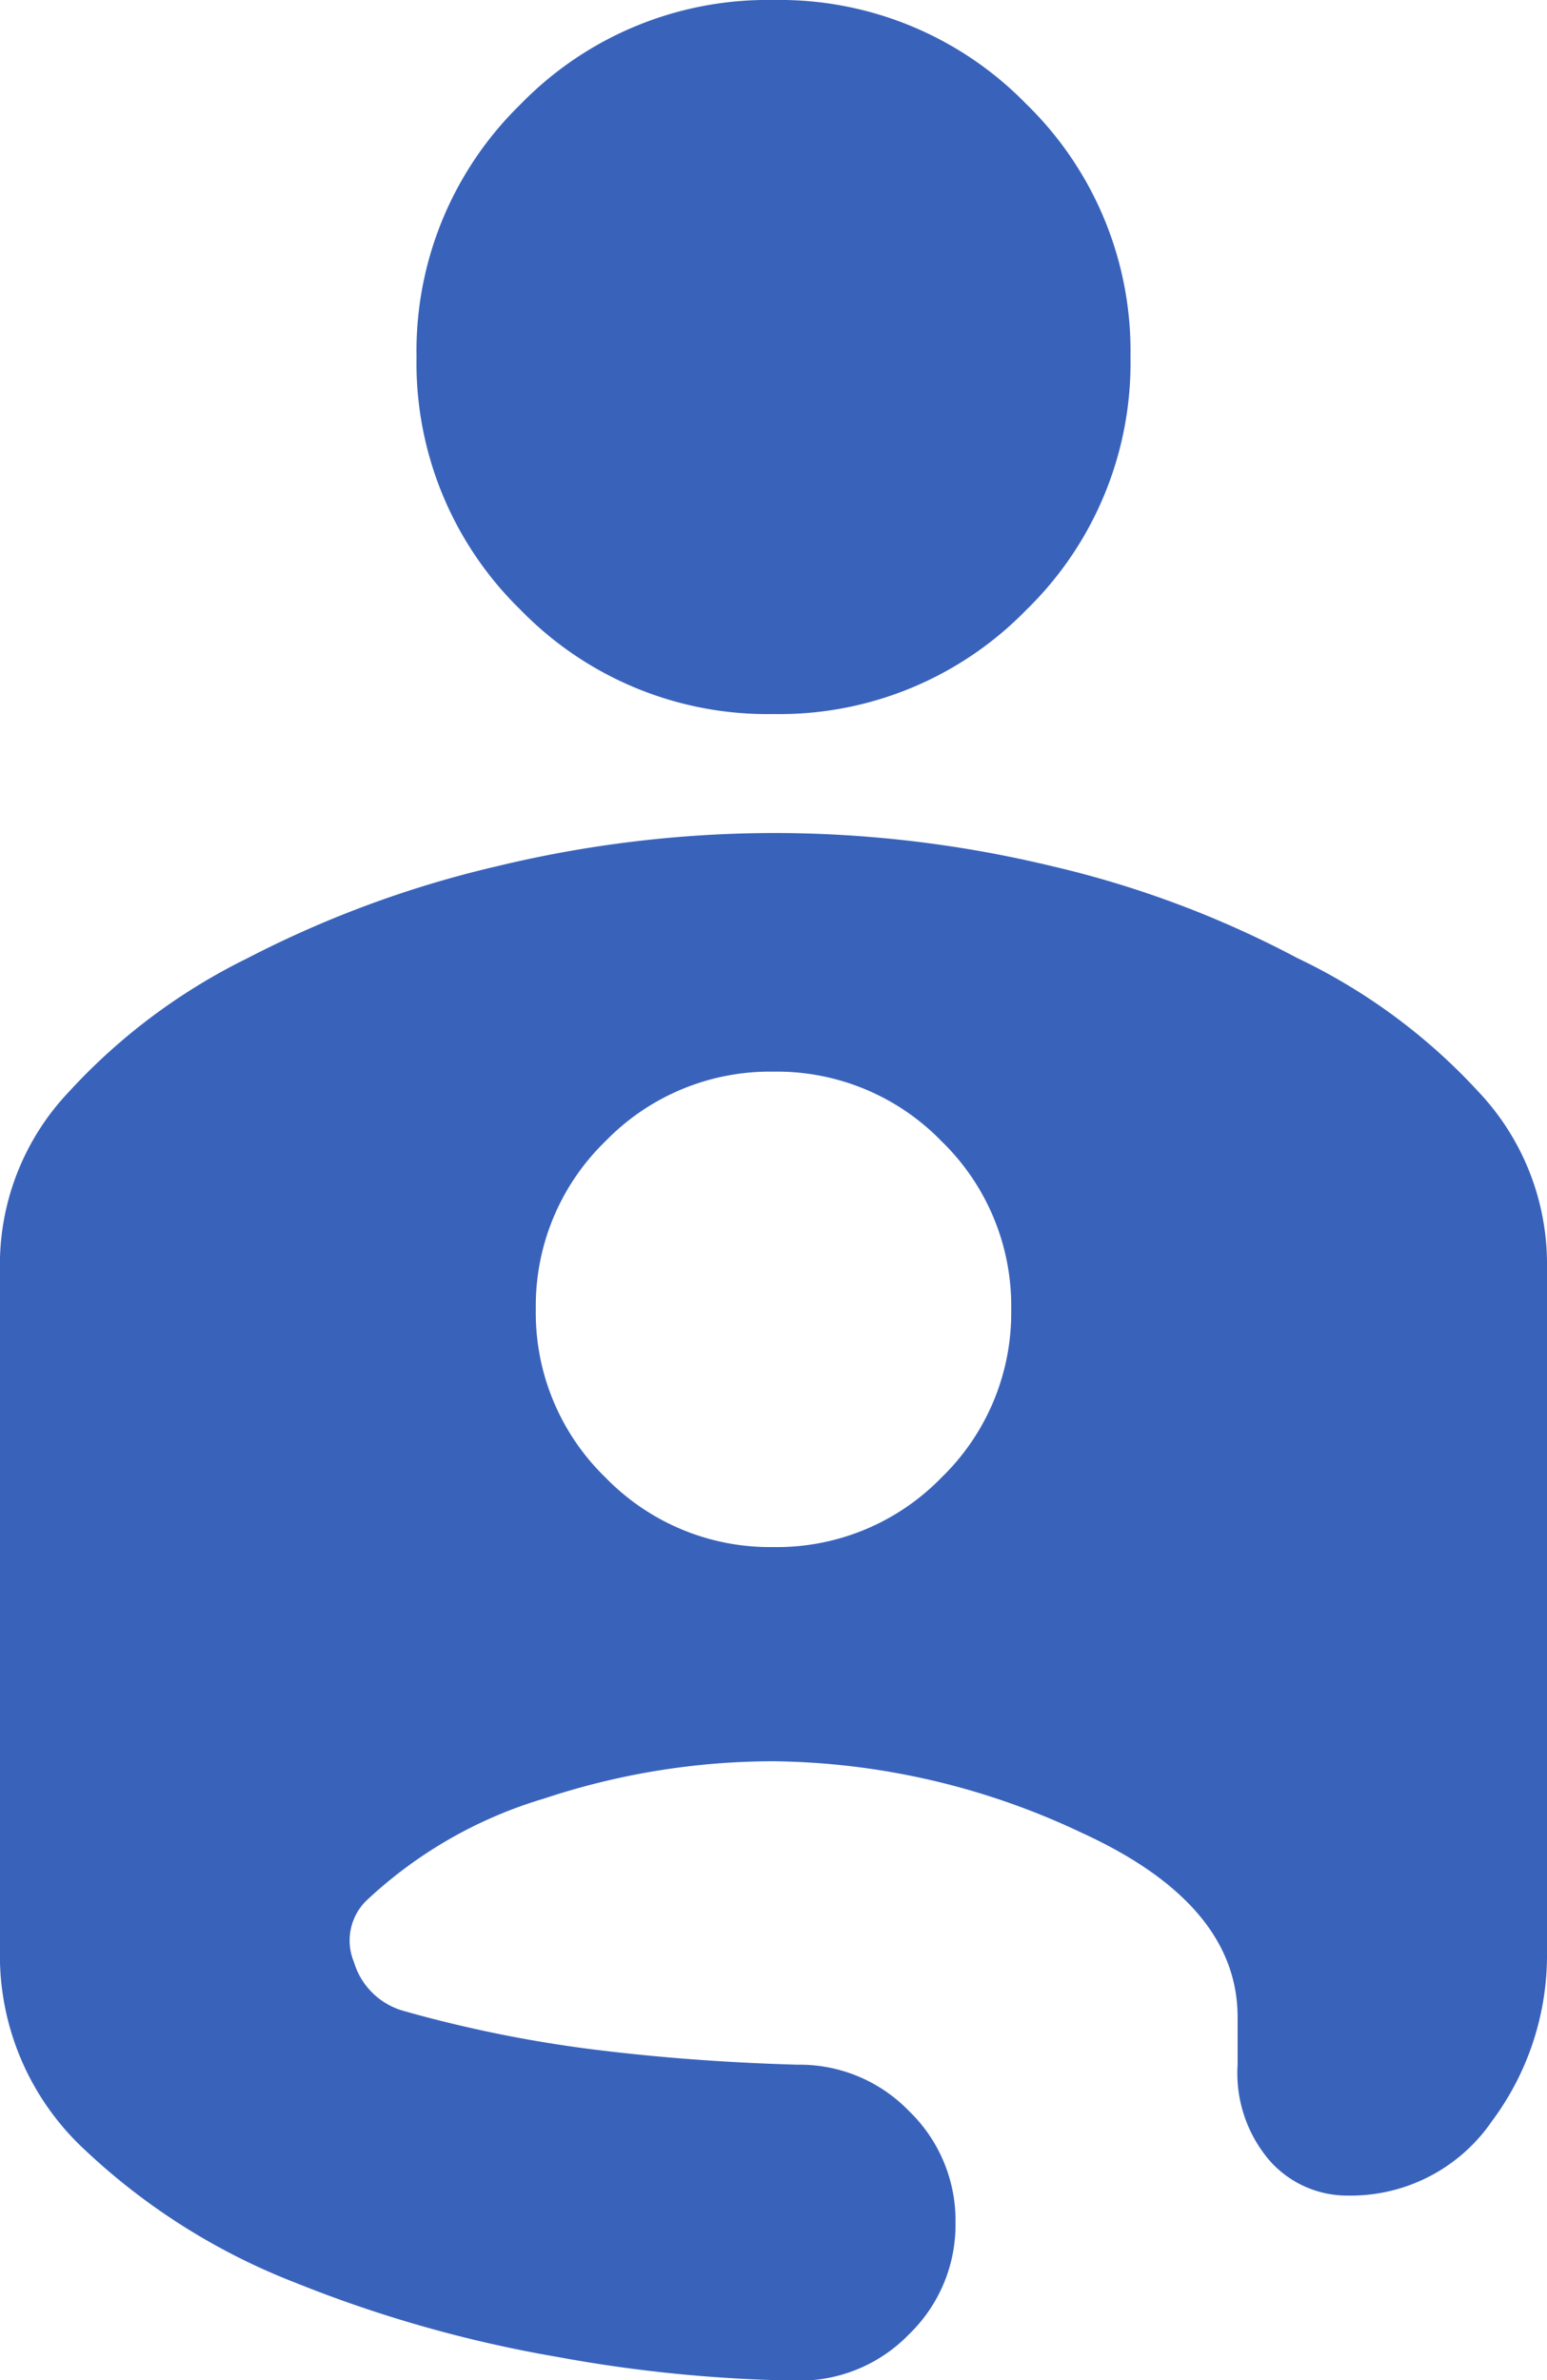
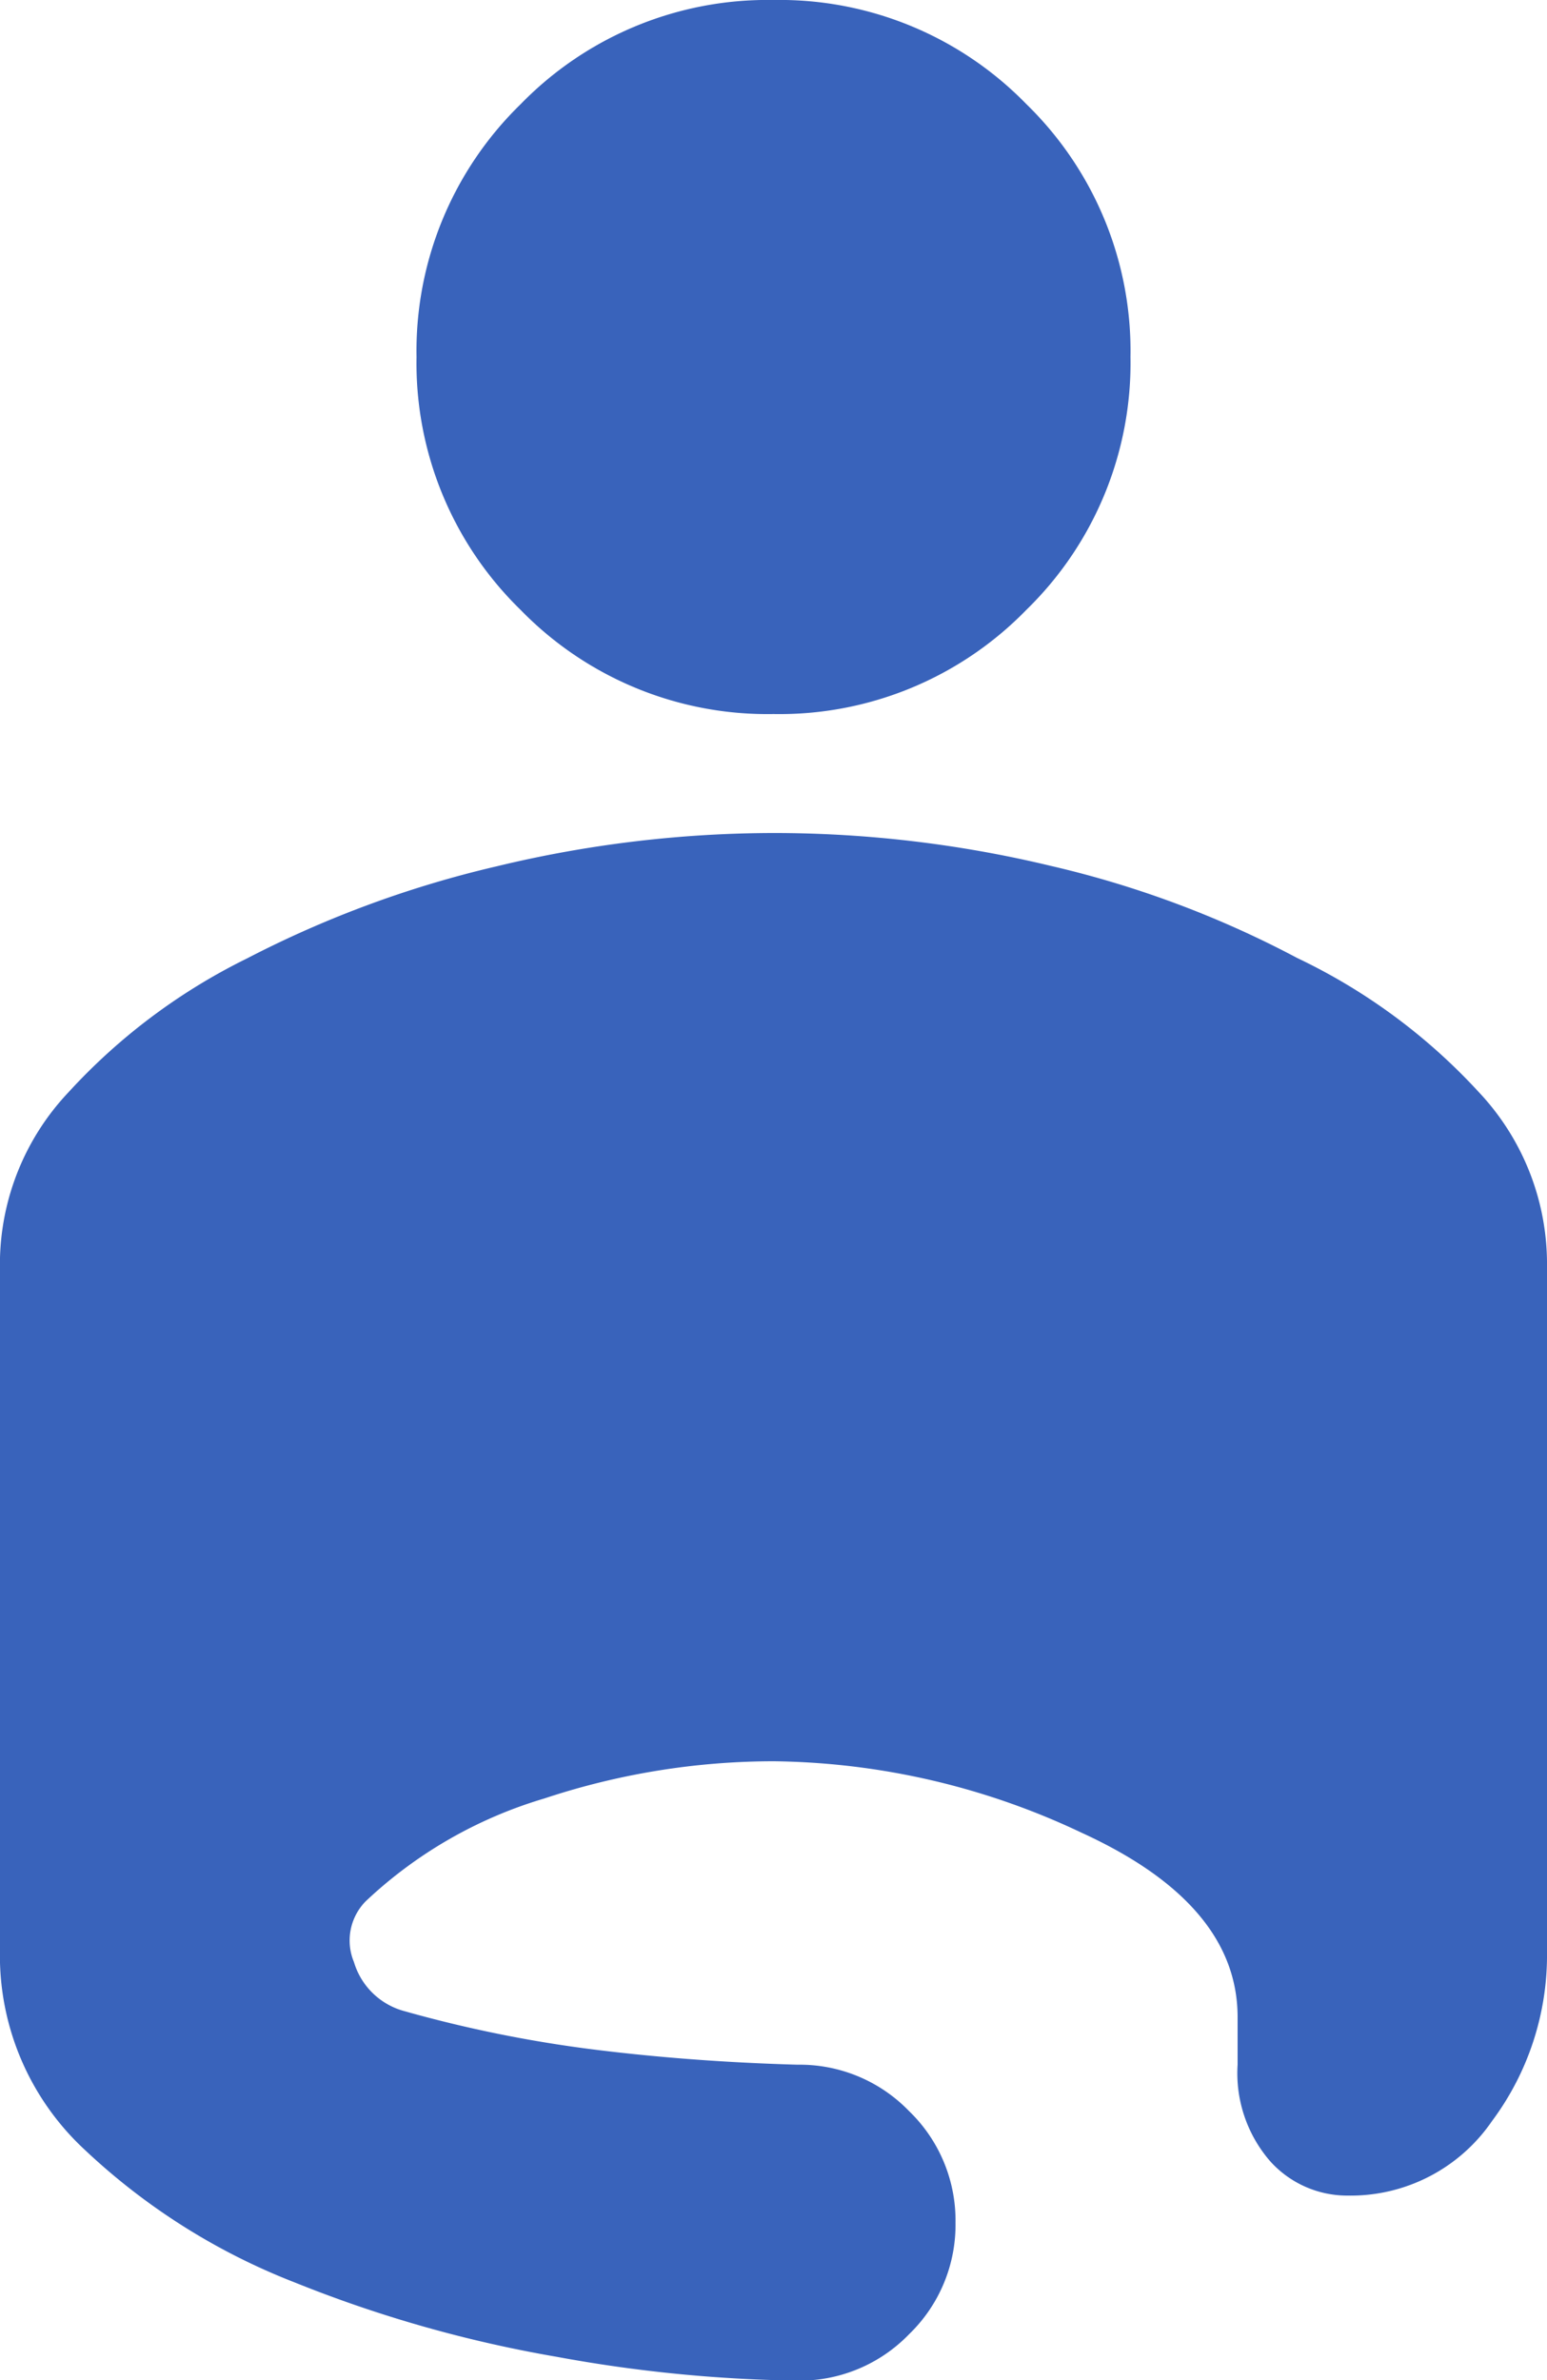
<svg xmlns="http://www.w3.org/2000/svg" width="20" height="30.77" viewBox="0 0 20 30.77">
  <defs>
    <style>.a{fill:#3963bb;}</style>
  </defs>
-   <path class="a" d="M230-880a4.451,4.451,0,0,1,3.269,1.346,4.451,4.451,0,0,1,1.346,3.269,4.451,4.451,0,0,1-1.346,3.269A4.451,4.451,0,0,1,230-870.769a4.451,4.451,0,0,1-3.269-1.346,4.451,4.451,0,0,1-1.346-3.269,4.451,4.451,0,0,1,1.346-3.269A4.451,4.451,0,0,1,230-880Zm0,10.769a15.328,15.328,0,0,1,3.577.423,13.083,13.083,0,0,1,3.192,1.192,7.65,7.65,0,0,1,2.346,1.731,3.24,3.24,0,0,1,.885,2.192v8.923a3.59,3.59,0,0,1-.712,2.192,2.215,2.215,0,0,1-1.865.962,1.339,1.339,0,0,1-1-.442,1.736,1.736,0,0,1-.423-1.25v-.615q0-1.462-2.019-2.385a9.523,9.523,0,0,0-3.981-.923,9.421,9.421,0,0,0-2.962.481,5.736,5.736,0,0,0-2.308,1.327.723.723,0,0,0-.154.788.932.932,0,0,0,.654.635,16.678,16.678,0,0,0,2.481.5q1.25.154,2.6.192a1.965,1.965,0,0,1,1.442.6,1.965,1.965,0,0,1,.6,1.442,1.965,1.965,0,0,1-.6,1.442,1.965,1.965,0,0,1-1.442.6,18.454,18.454,0,0,1-3.115-.308,16.552,16.552,0,0,1-3.385-.961,8.377,8.377,0,0,1-2.712-1.712,3.424,3.424,0,0,1-1.1-2.558v-8.923a3.24,3.24,0,0,1,.885-2.192,7.777,7.777,0,0,1,2.308-1.731,13.8,13.8,0,0,1,3.231-1.192A15.328,15.328,0,0,1,230-869.231ZM230-860a2.963,2.963,0,0,0,2.173-.9,2.963,2.963,0,0,0,.9-2.173,2.963,2.963,0,0,0-.9-2.173,2.963,2.963,0,0,0-2.173-.9,2.963,2.963,0,0,0-2.173.9,2.963,2.963,0,0,0-.9,2.173,2.963,2.963,0,0,0,.9,2.173A2.963,2.963,0,0,0,230-860Z" transform="translate(-220 880)" />
+   <path class="a" d="M230-880a4.451,4.451,0,0,1,3.269,1.346,4.451,4.451,0,0,1,1.346,3.269,4.451,4.451,0,0,1-1.346,3.269A4.451,4.451,0,0,1,230-870.769a4.451,4.451,0,0,1-3.269-1.346,4.451,4.451,0,0,1-1.346-3.269,4.451,4.451,0,0,1,1.346-3.269A4.451,4.451,0,0,1,230-880Zm0,10.769a15.328,15.328,0,0,1,3.577.423,13.083,13.083,0,0,1,3.192,1.192,7.65,7.65,0,0,1,2.346,1.731,3.24,3.24,0,0,1,.885,2.192v8.923a3.59,3.59,0,0,1-.712,2.192,2.215,2.215,0,0,1-1.865.962,1.339,1.339,0,0,1-1-.442,1.736,1.736,0,0,1-.423-1.25v-.615q0-1.462-2.019-2.385a9.523,9.523,0,0,0-3.981-.923,9.421,9.421,0,0,0-2.962.481,5.736,5.736,0,0,0-2.308,1.327.723.723,0,0,0-.154.788.932.932,0,0,0,.654.635,16.678,16.678,0,0,0,2.481.5q1.25.154,2.6.192a1.965,1.965,0,0,1,1.442.6,1.965,1.965,0,0,1,.6,1.442,1.965,1.965,0,0,1-.6,1.442,1.965,1.965,0,0,1-1.442.6,18.454,18.454,0,0,1-3.115-.308,16.552,16.552,0,0,1-3.385-.961,8.377,8.377,0,0,1-2.712-1.712,3.424,3.424,0,0,1-1.1-2.558v-8.923a3.24,3.24,0,0,1,.885-2.192,7.777,7.777,0,0,1,2.308-1.731,13.8,13.8,0,0,1,3.231-1.192A15.328,15.328,0,0,1,230-869.231ZM230-860A2.963,2.963,0,0,0,230-860Z" transform="translate(-220 880)" />
</svg>